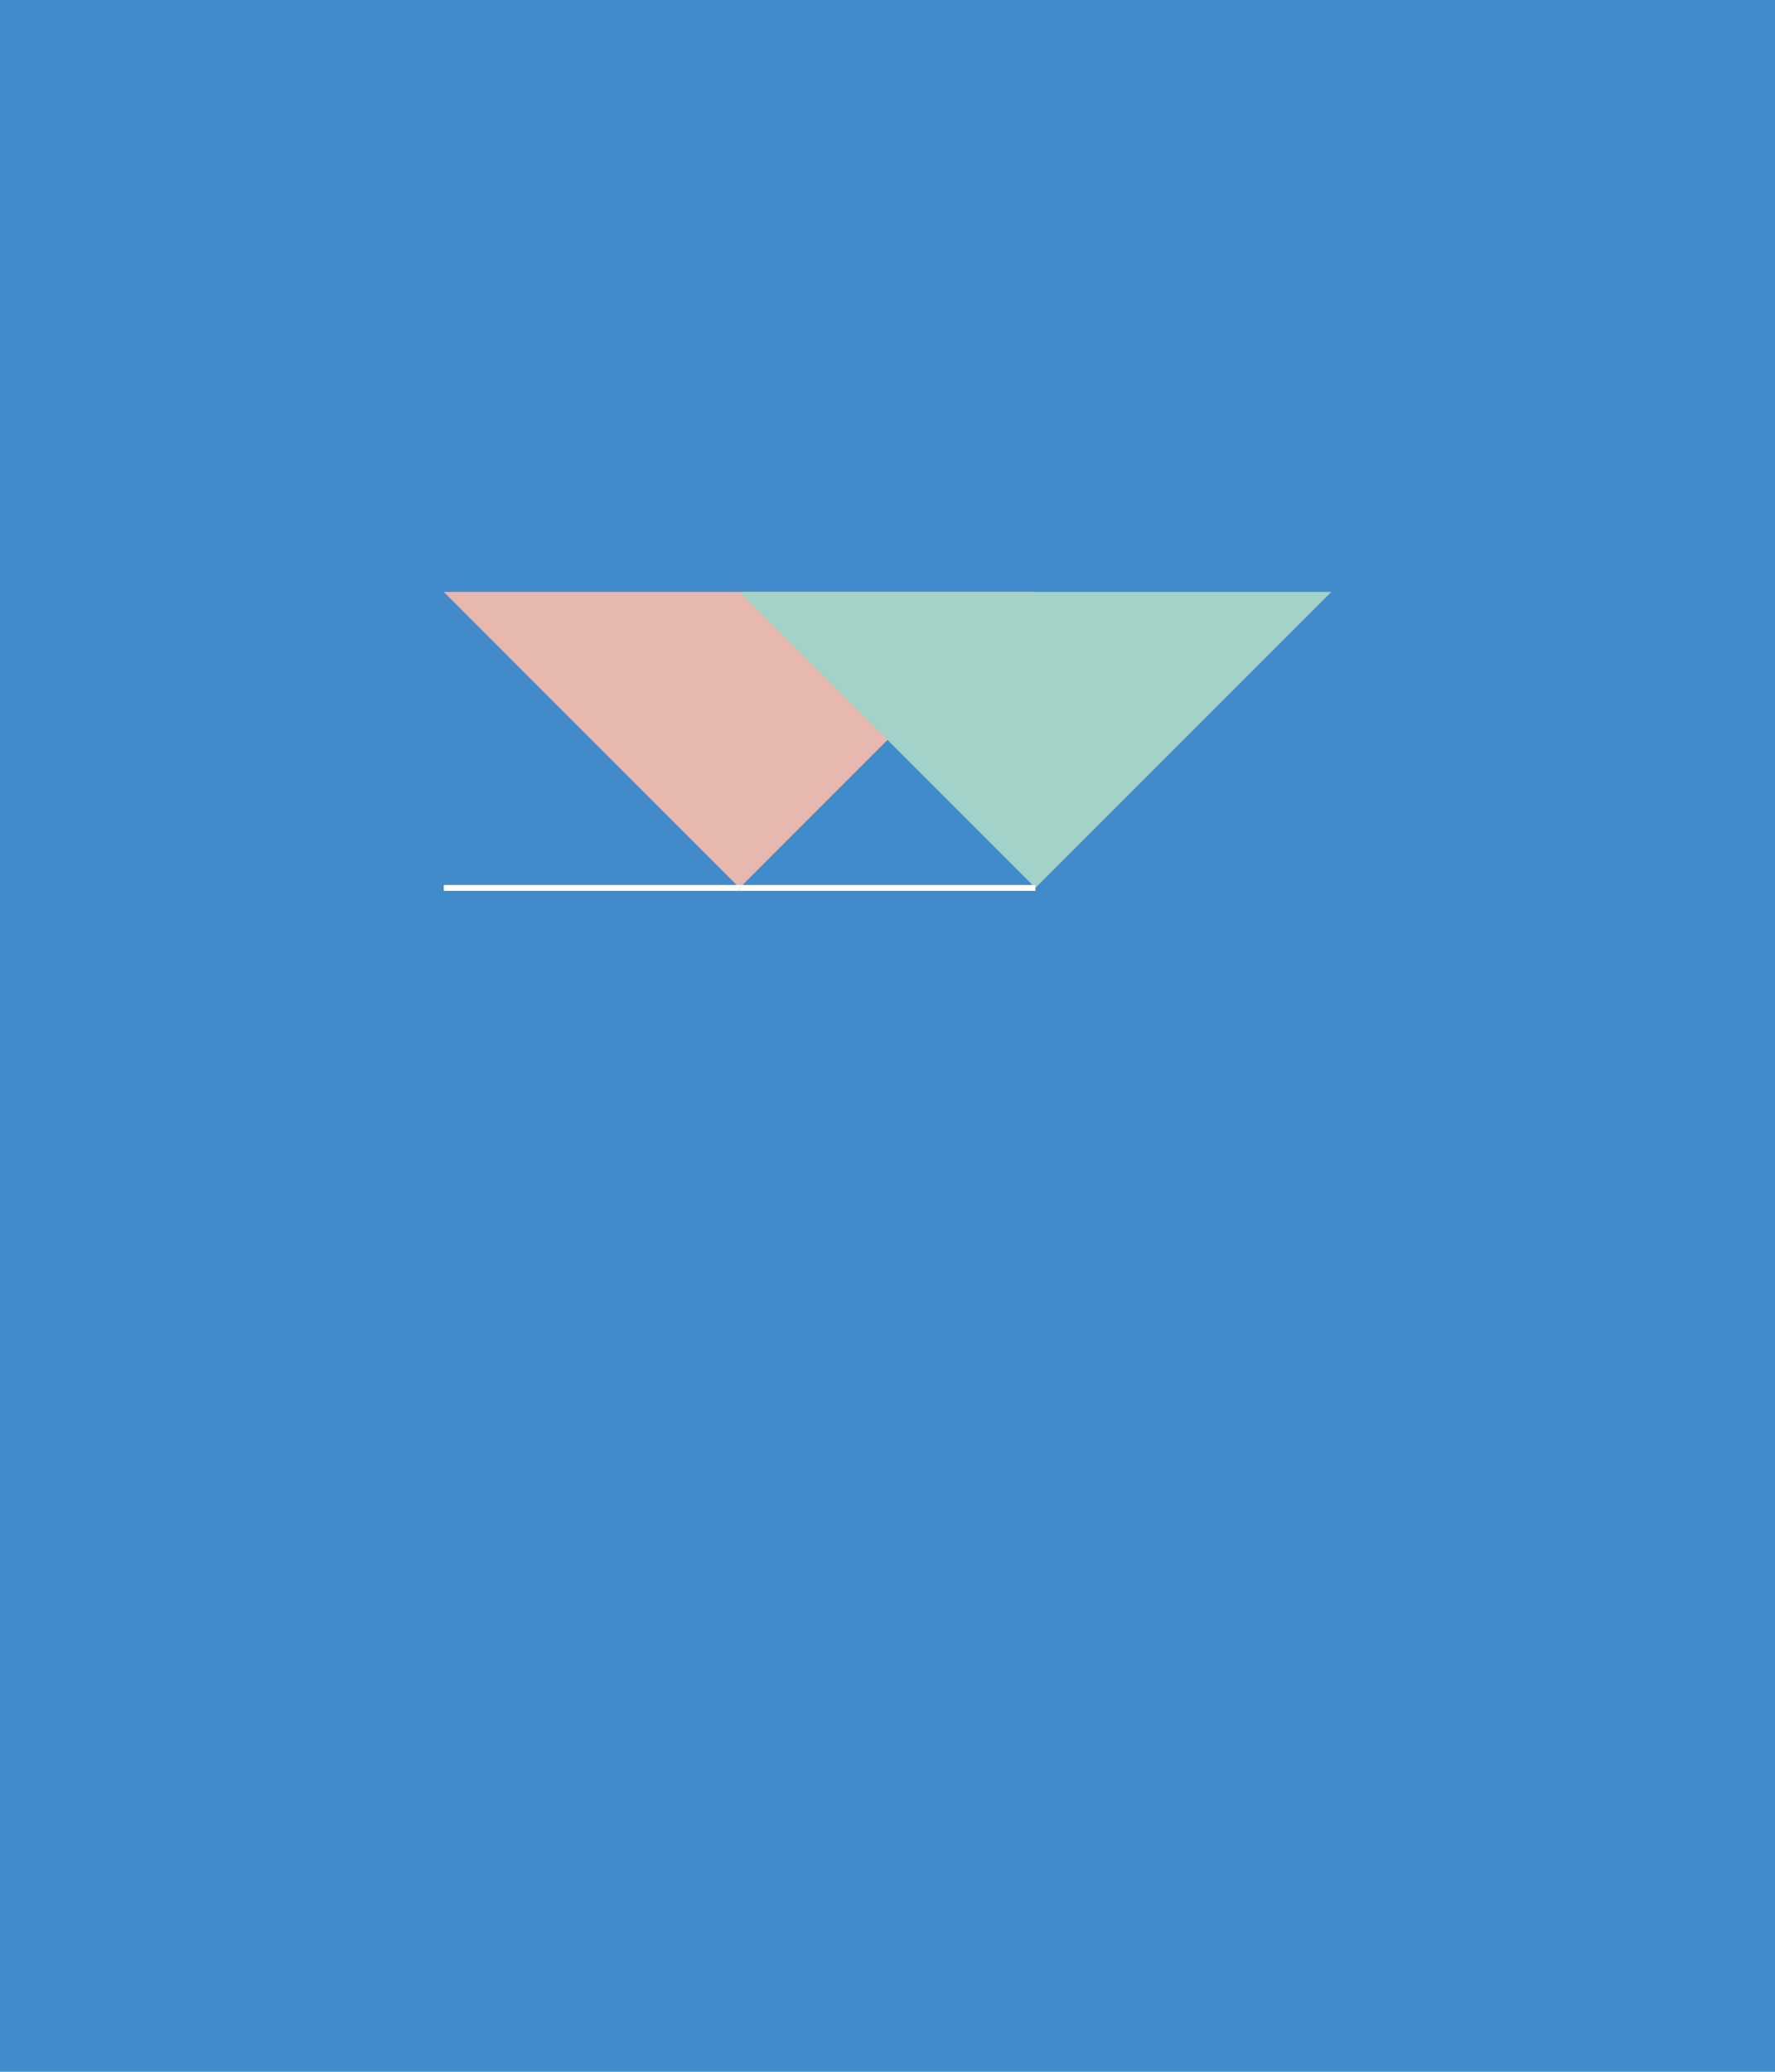
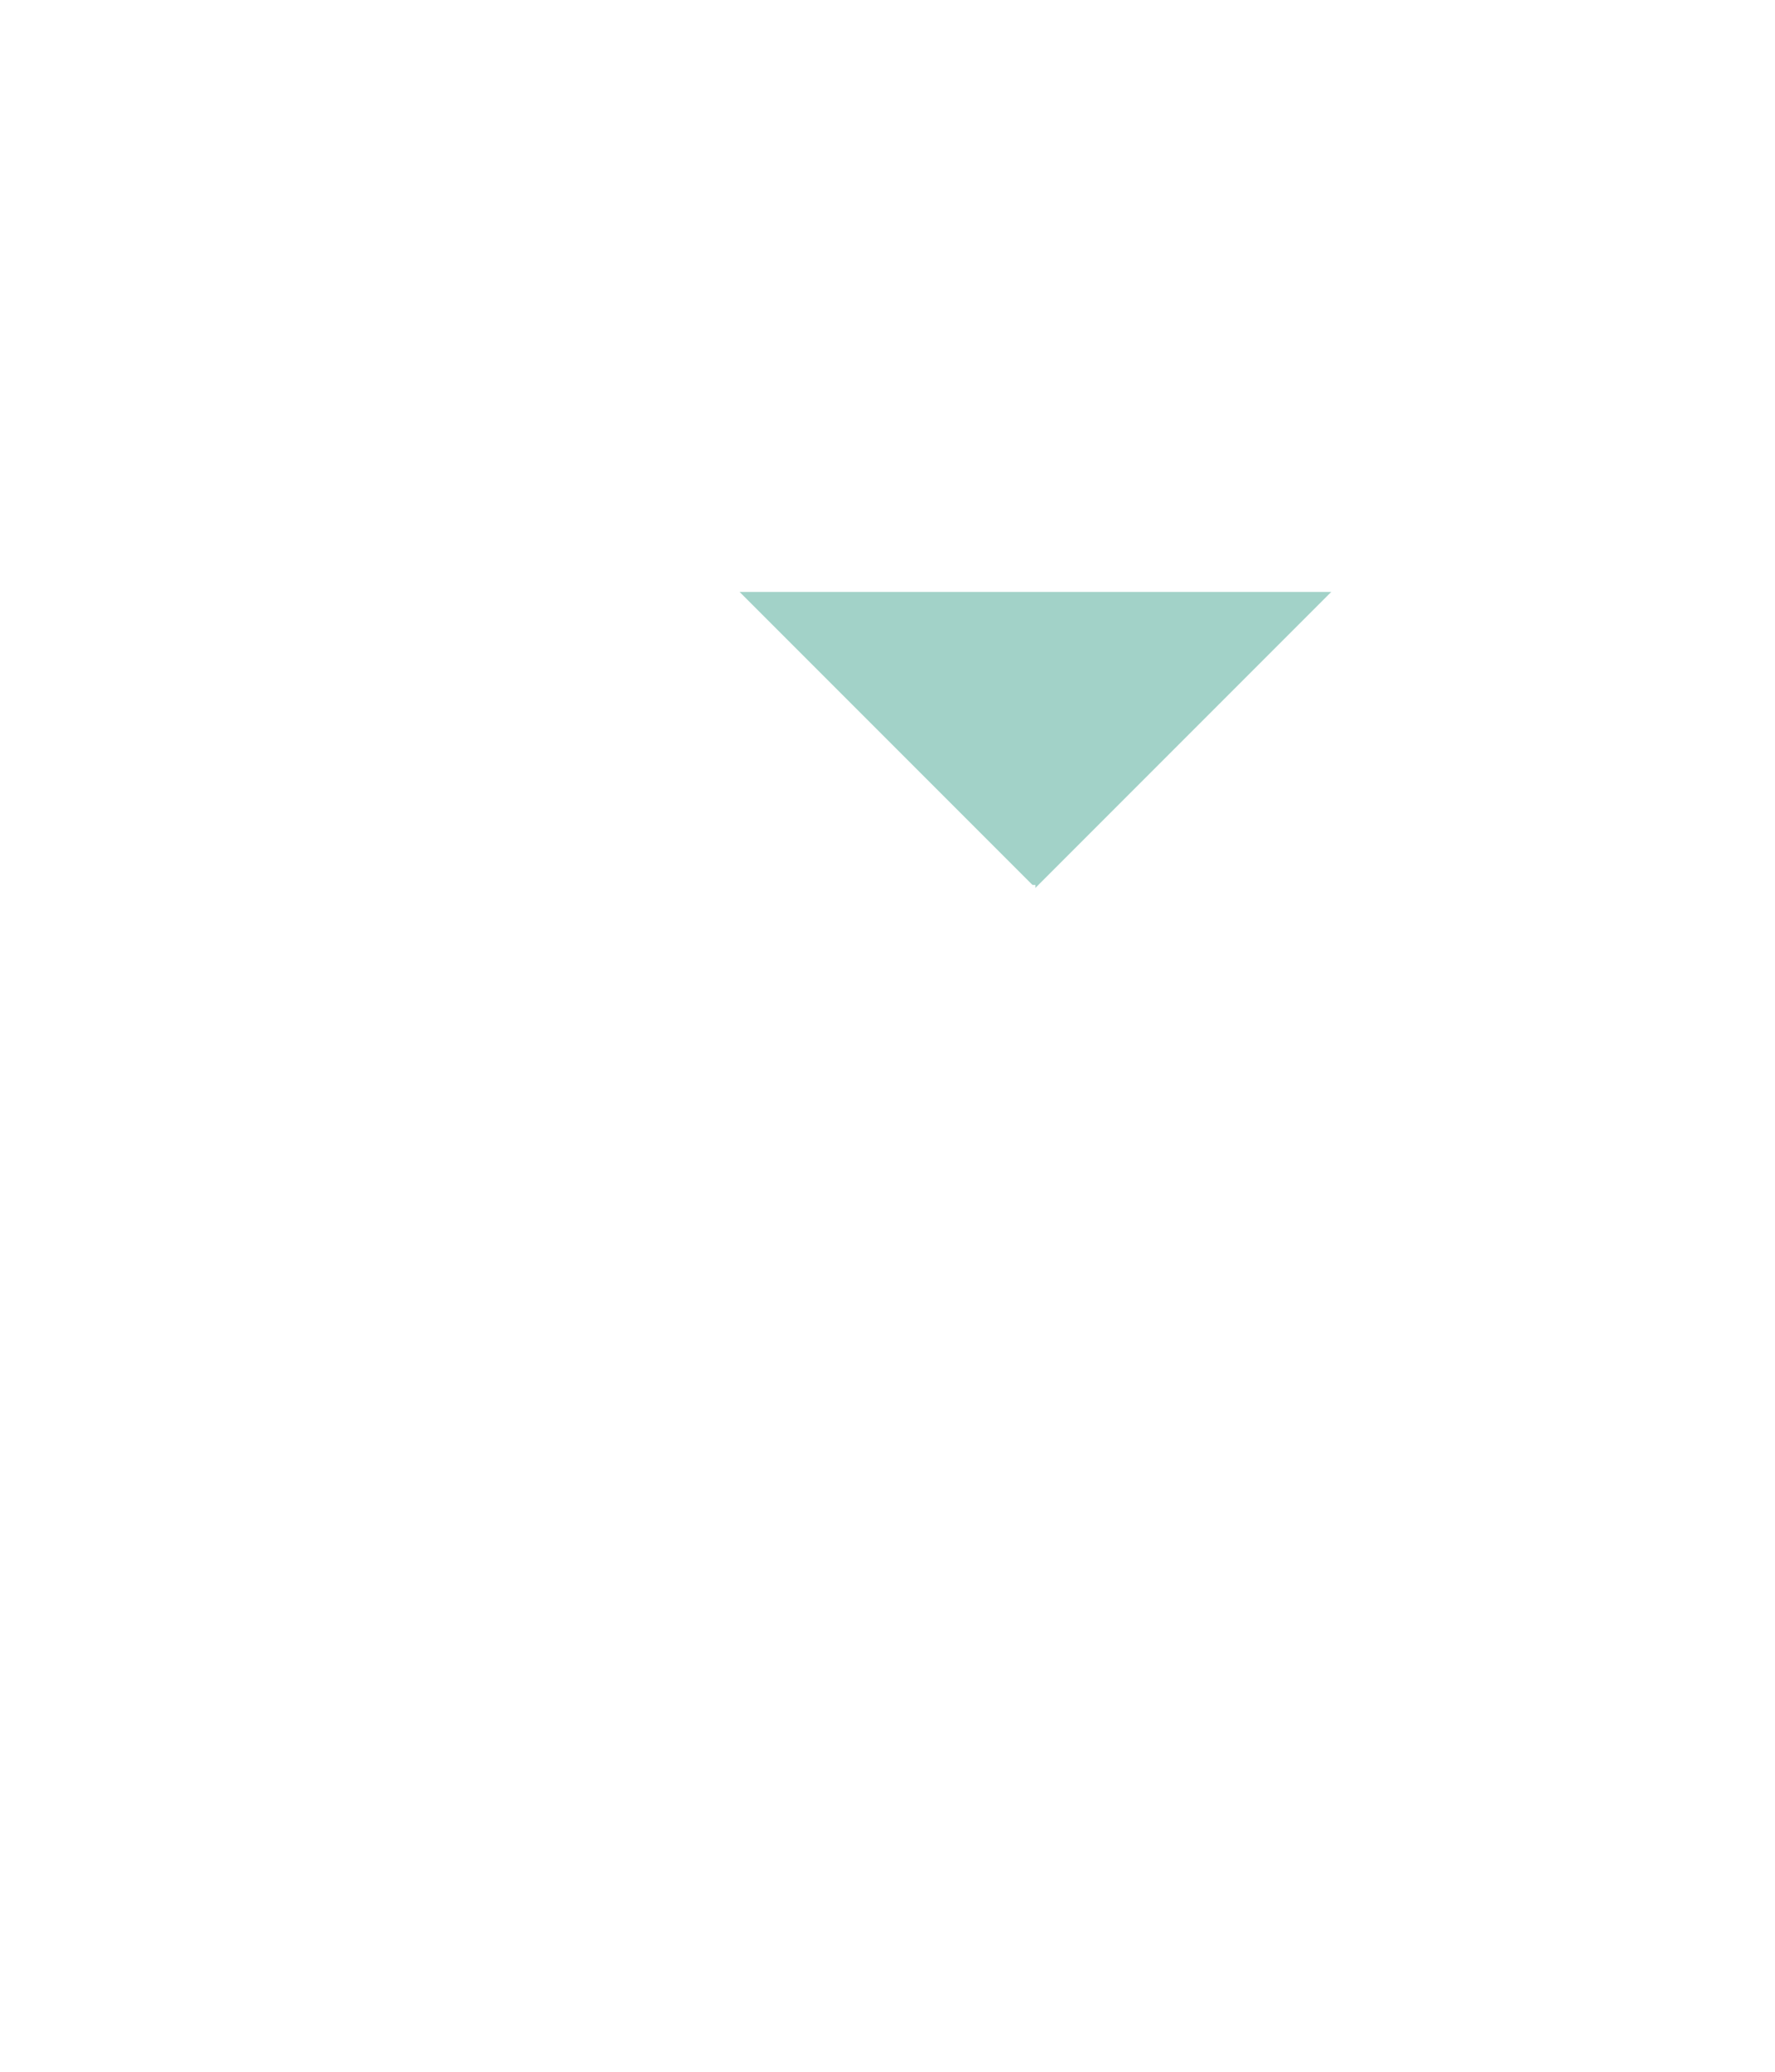
<svg xmlns="http://www.w3.org/2000/svg" width="600" height="700" viewBox="0 0 600 700">
-   <rect width="100%" height="100%" fill="#428bca" />
-   <polygon points="150,200 250,300 350,200" fill="#e6b8af" />
  <polygon points="450,200 350,300 250,200" fill="#a2d2c8" />
-   <path d="M150,300 L250,300" stroke="#fff" stroke-width="2" fill="none" />
  <path d="M350,300 L250,300" stroke="#fff" stroke-width="2" fill="none" />
</svg>